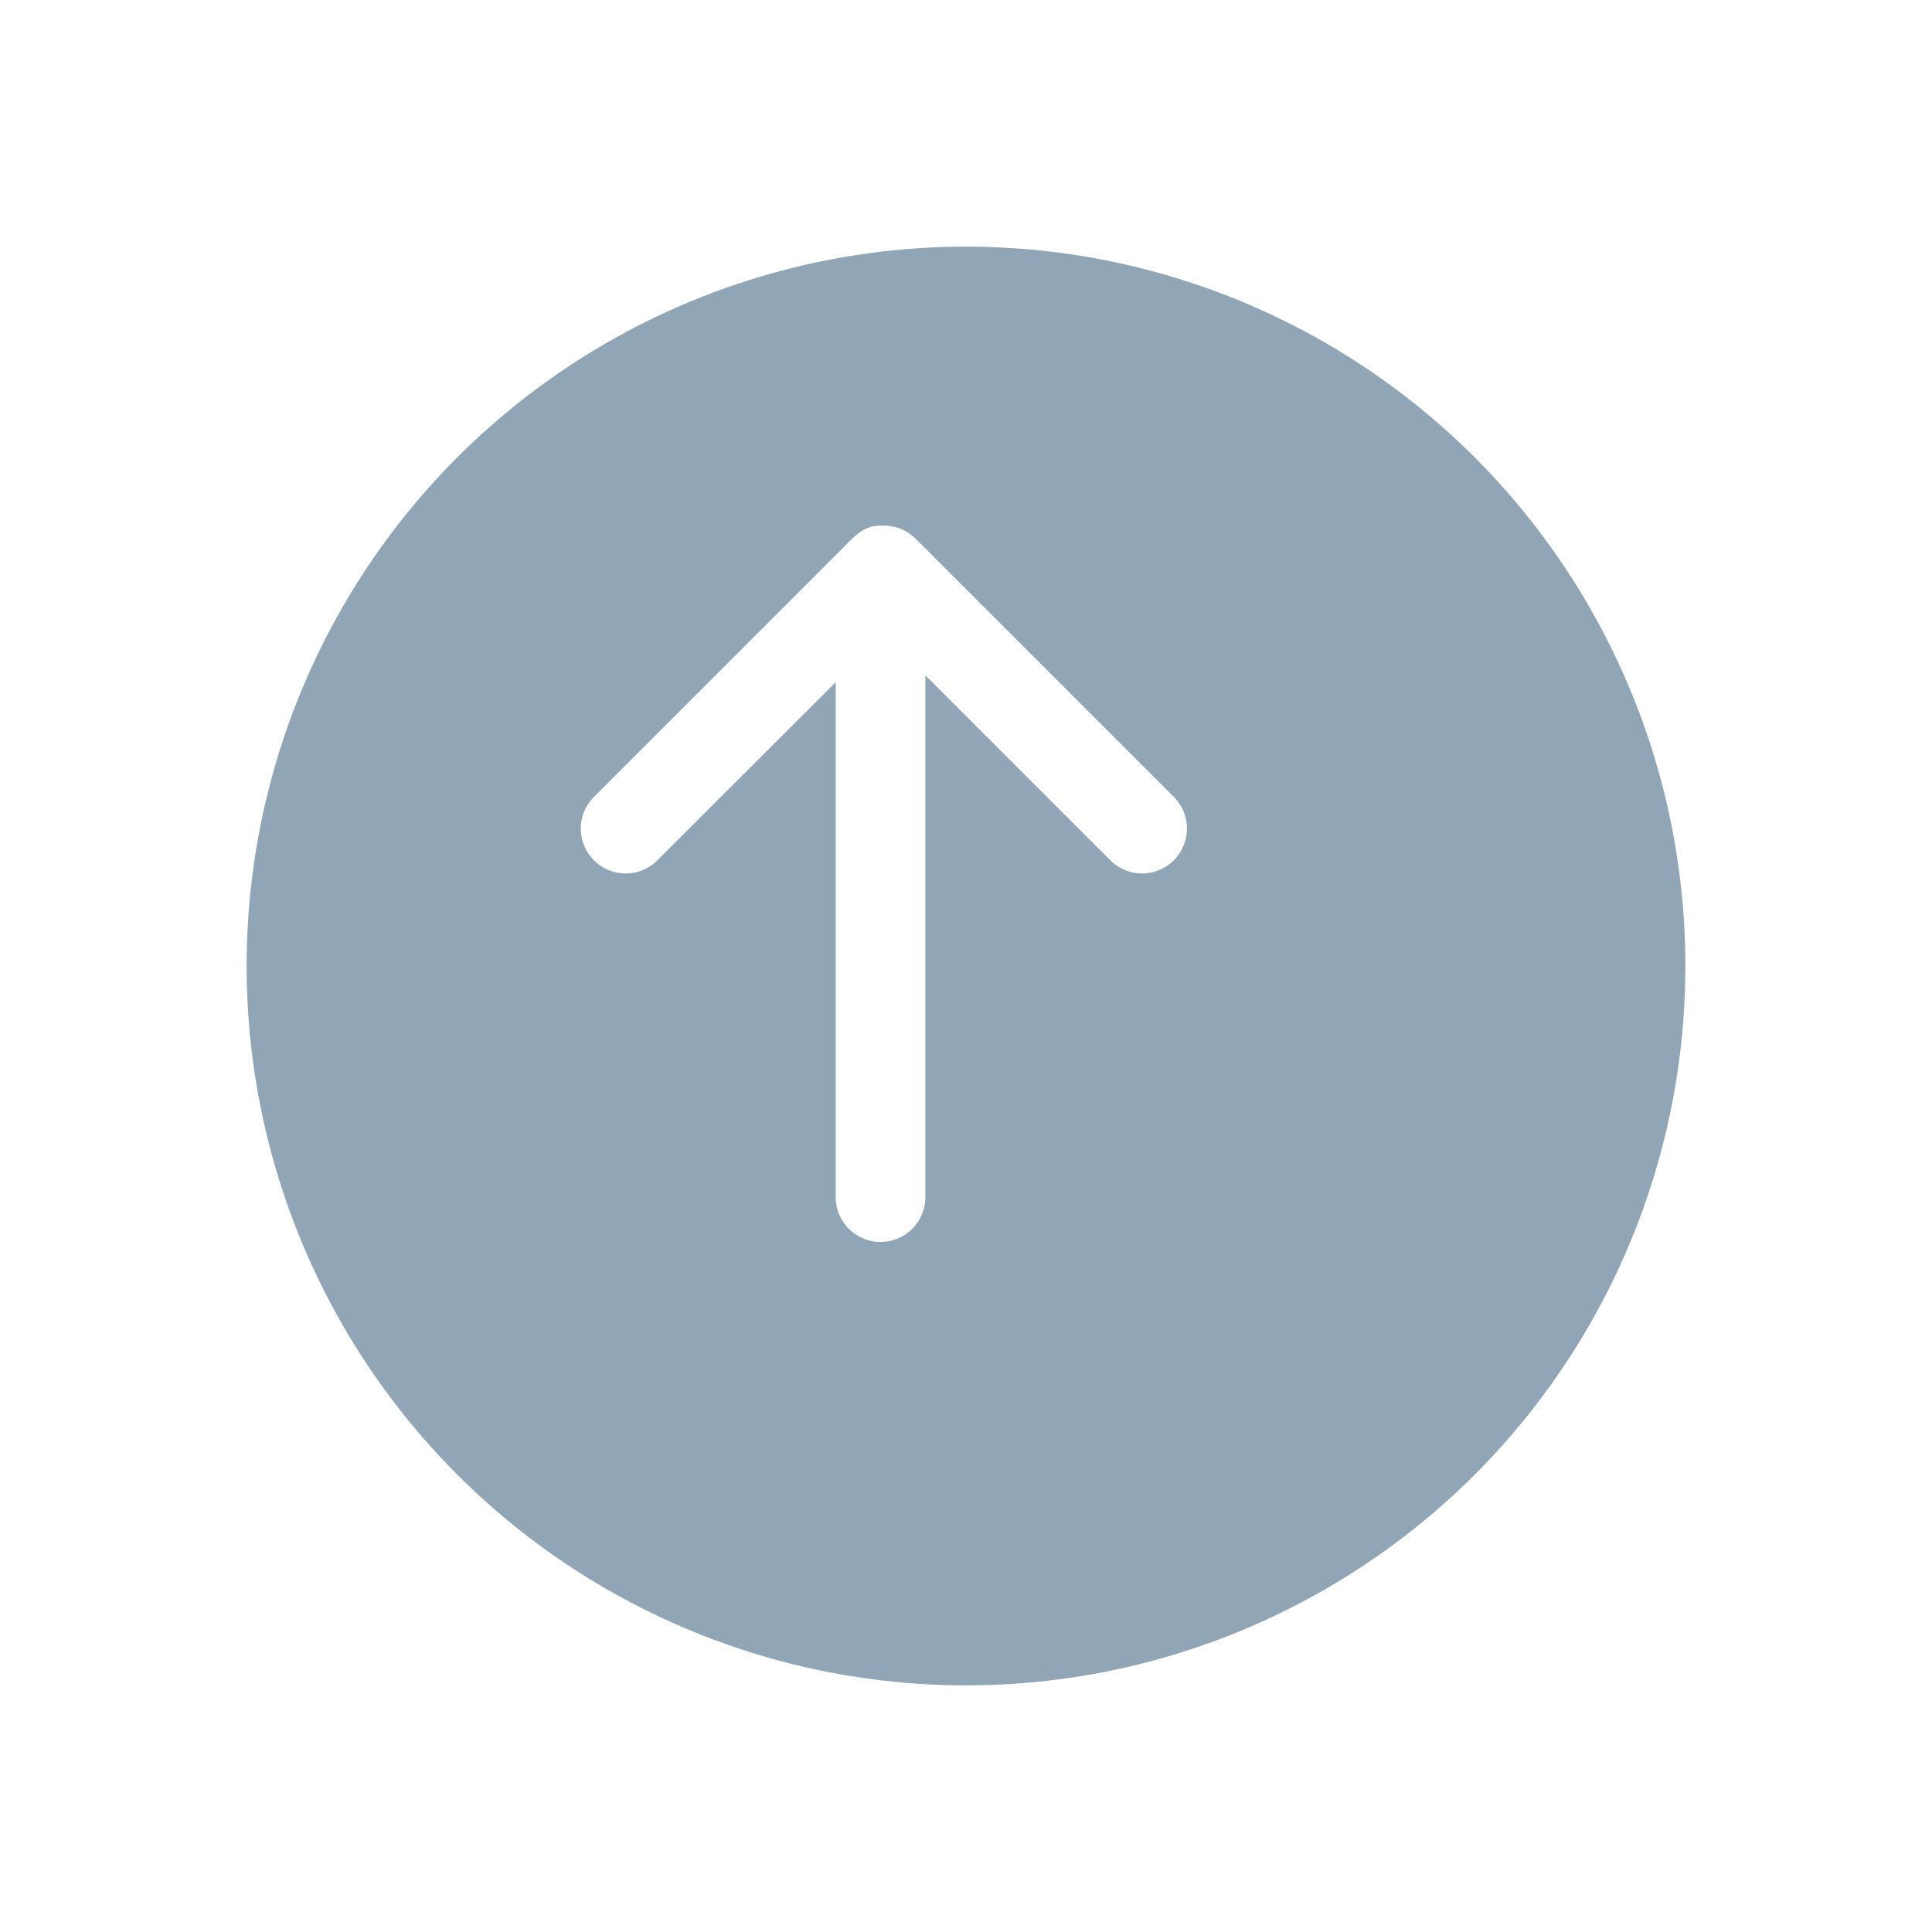
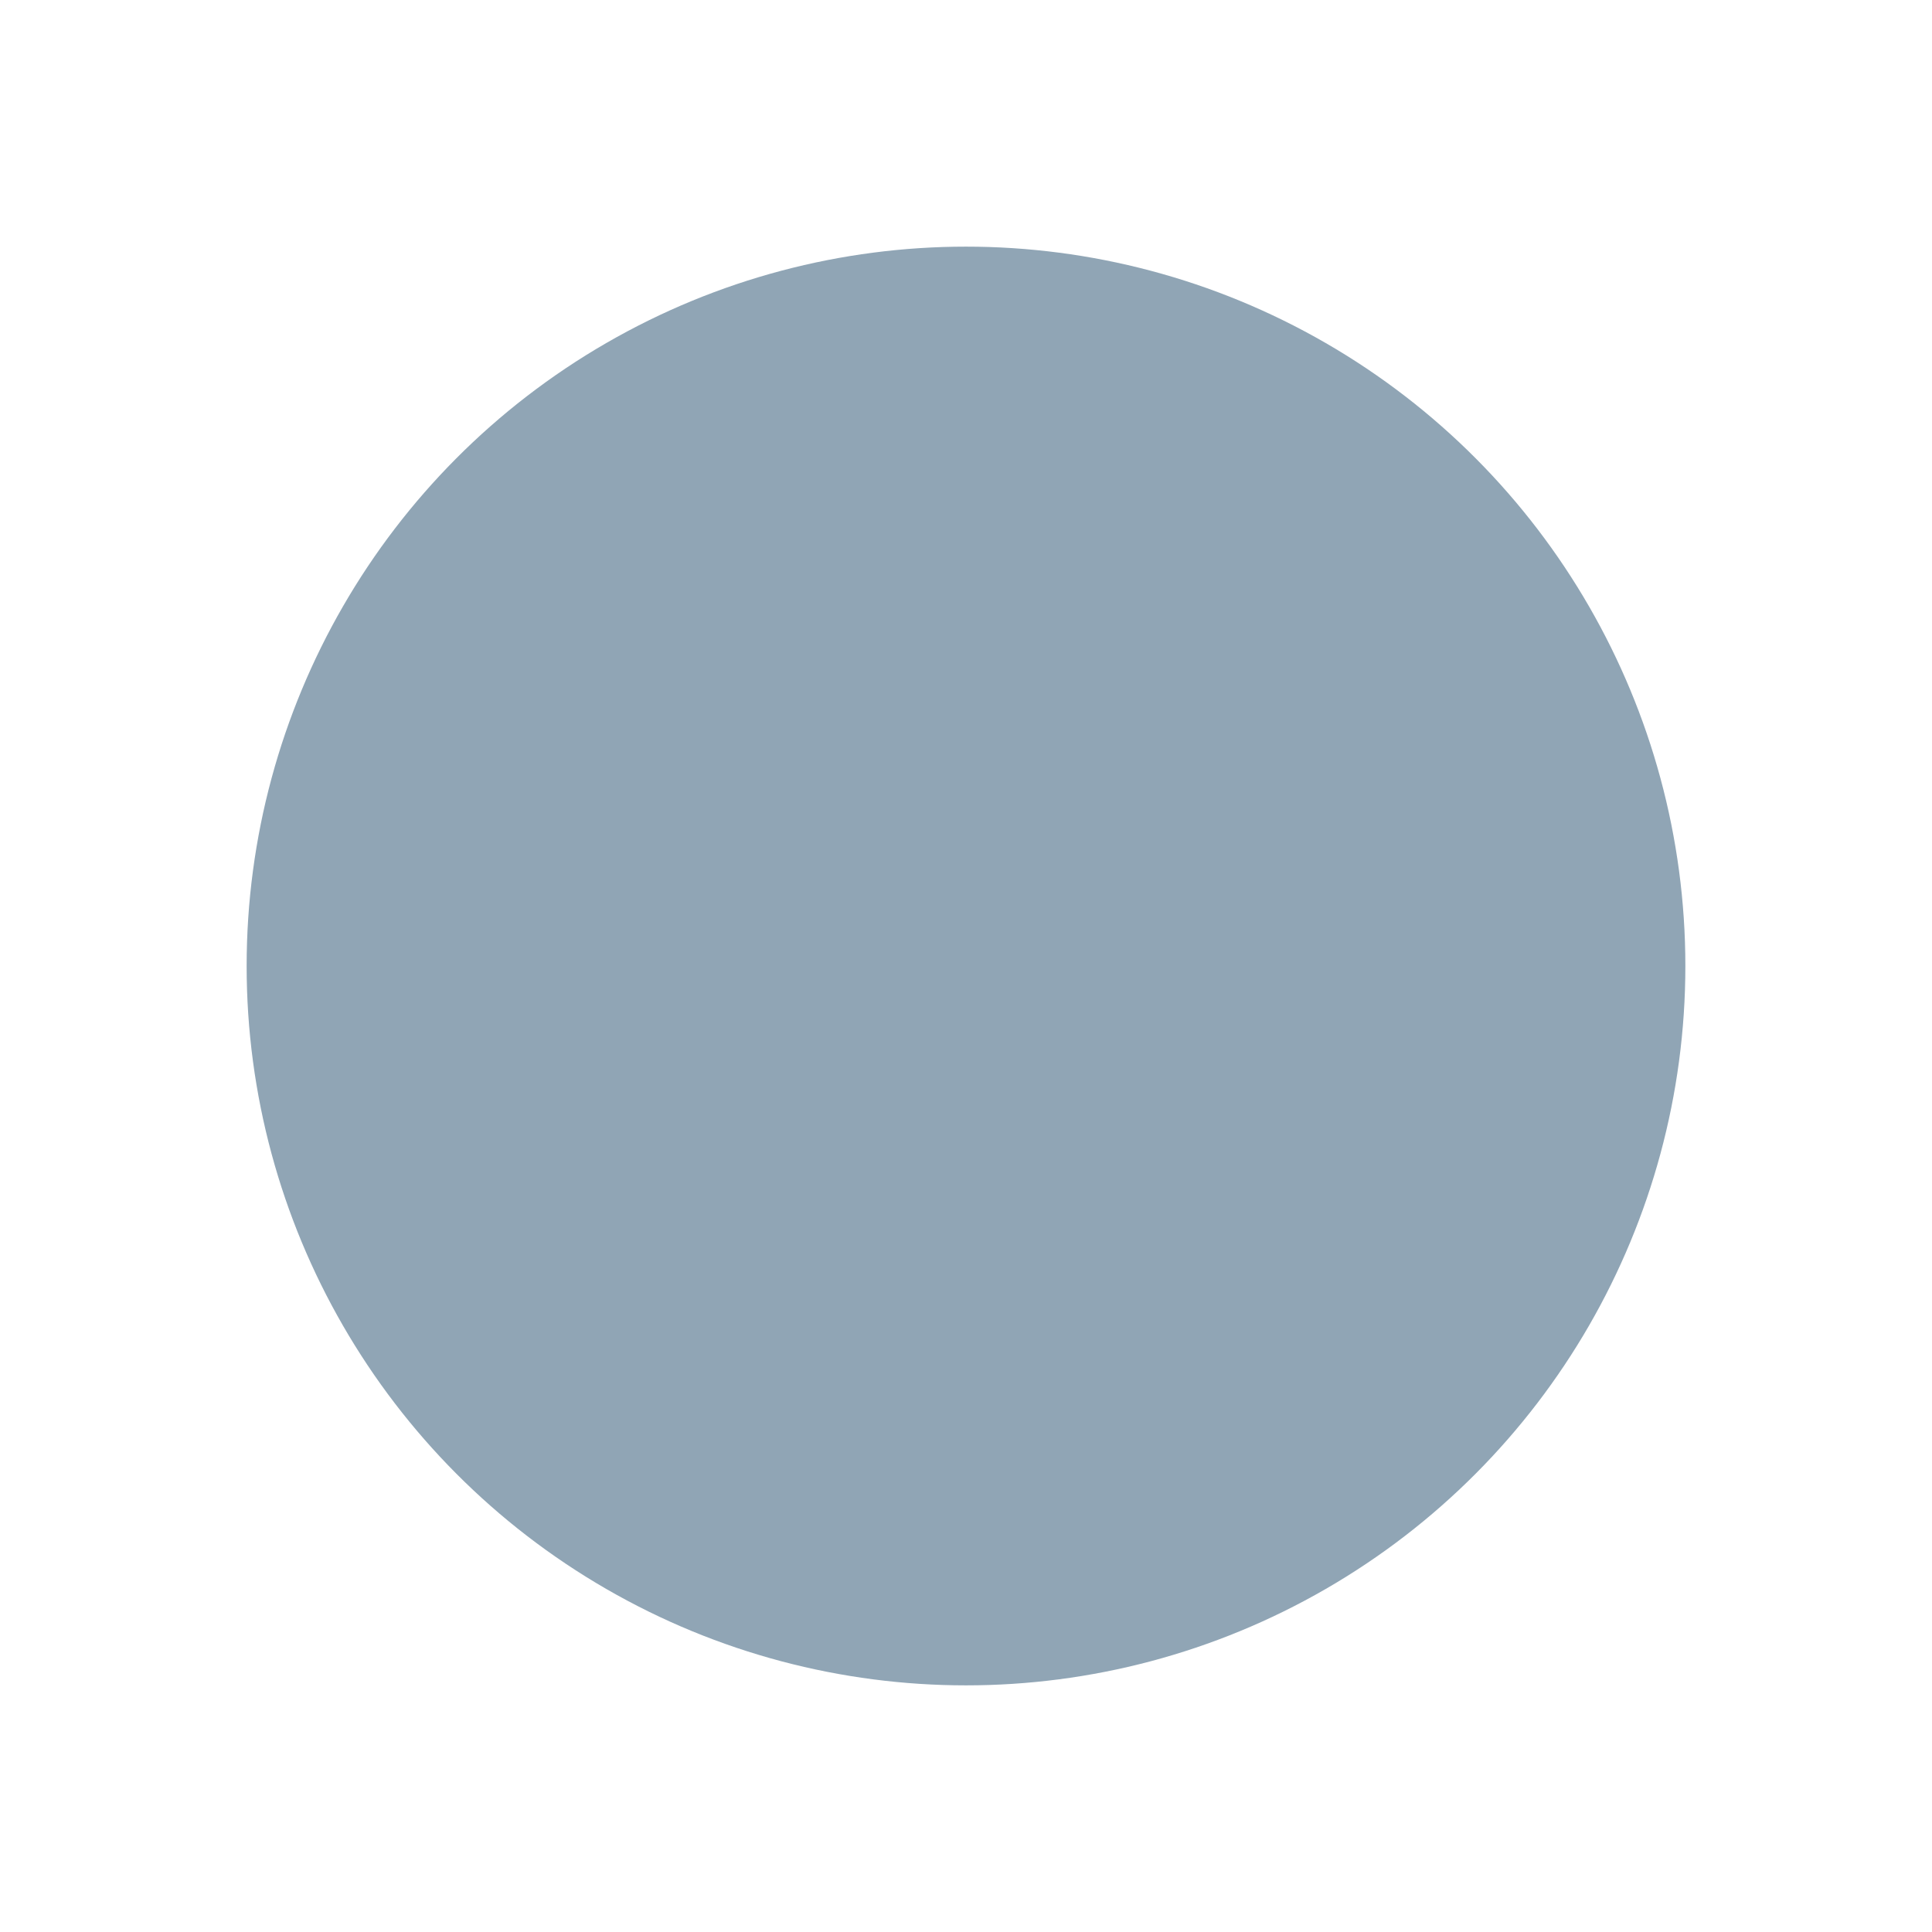
<svg xmlns="http://www.w3.org/2000/svg" width="47" height="47" viewBox="0 0 47 47">
  <defs>
    <filter id="Elipse_31" x="0" y="0" width="47" height="47" filterUnits="userSpaceOnUse">
      <feOffset dx="2" dy="2" input="SourceAlpha" />
      <feGaussianBlur stdDeviation="2" result="blur" />
      <feFlood flood-opacity="0.149" />
      <feComposite operator="in" in2="blur" />
      <feComposite in="SourceGraphic" />
    </filter>
    <clipPath id="clip-path">
-       <rect id="Retângulo_209" data-name="Retângulo 209" width="17.425" height="14.74" fill="#fff" />
-     </clipPath>
+       </clipPath>
  </defs>
  <g id="Componente_8_9" data-name="Componente 8 – 9" transform="translate(4 4)">
    <g transform="matrix(1, 0, 0, 1, -4, -4)" filter="url(#Elipse_31)">
      <circle id="Elipse_31-2" data-name="Elipse 31" cx="17.5" cy="17.5" r="17.5" transform="translate(4 4)" fill="#90a5b5" />
    </g>
    <g id="Grupo_717" data-name="Grupo 717" transform="translate(10.13 26.213) rotate(-90)">
      <g id="Grupo_467" data-name="Grupo 467" clip-path="url(#clip-path)">
        <path id="Caminho_446" data-name="Caminho 446" d="M17.425,7.286c0-.43-.27-.635-.61-.978L10.827.319A1.091,1.091,0,0,0,9.284,1.862L13.617,6.2H1.091a1.091,1.091,0,1,0,0,2.182H13.784l-4.5,4.5a1.091,1.091,0,0,0,1.543,1.543l6.279-6.279a1.091,1.091,0,0,0,.319-.771c0-.014,0-.028,0-.042s0-.027,0-.041" transform="translate(0 0)" fill="#fff" />
      </g>
    </g>
  </g>
</svg>